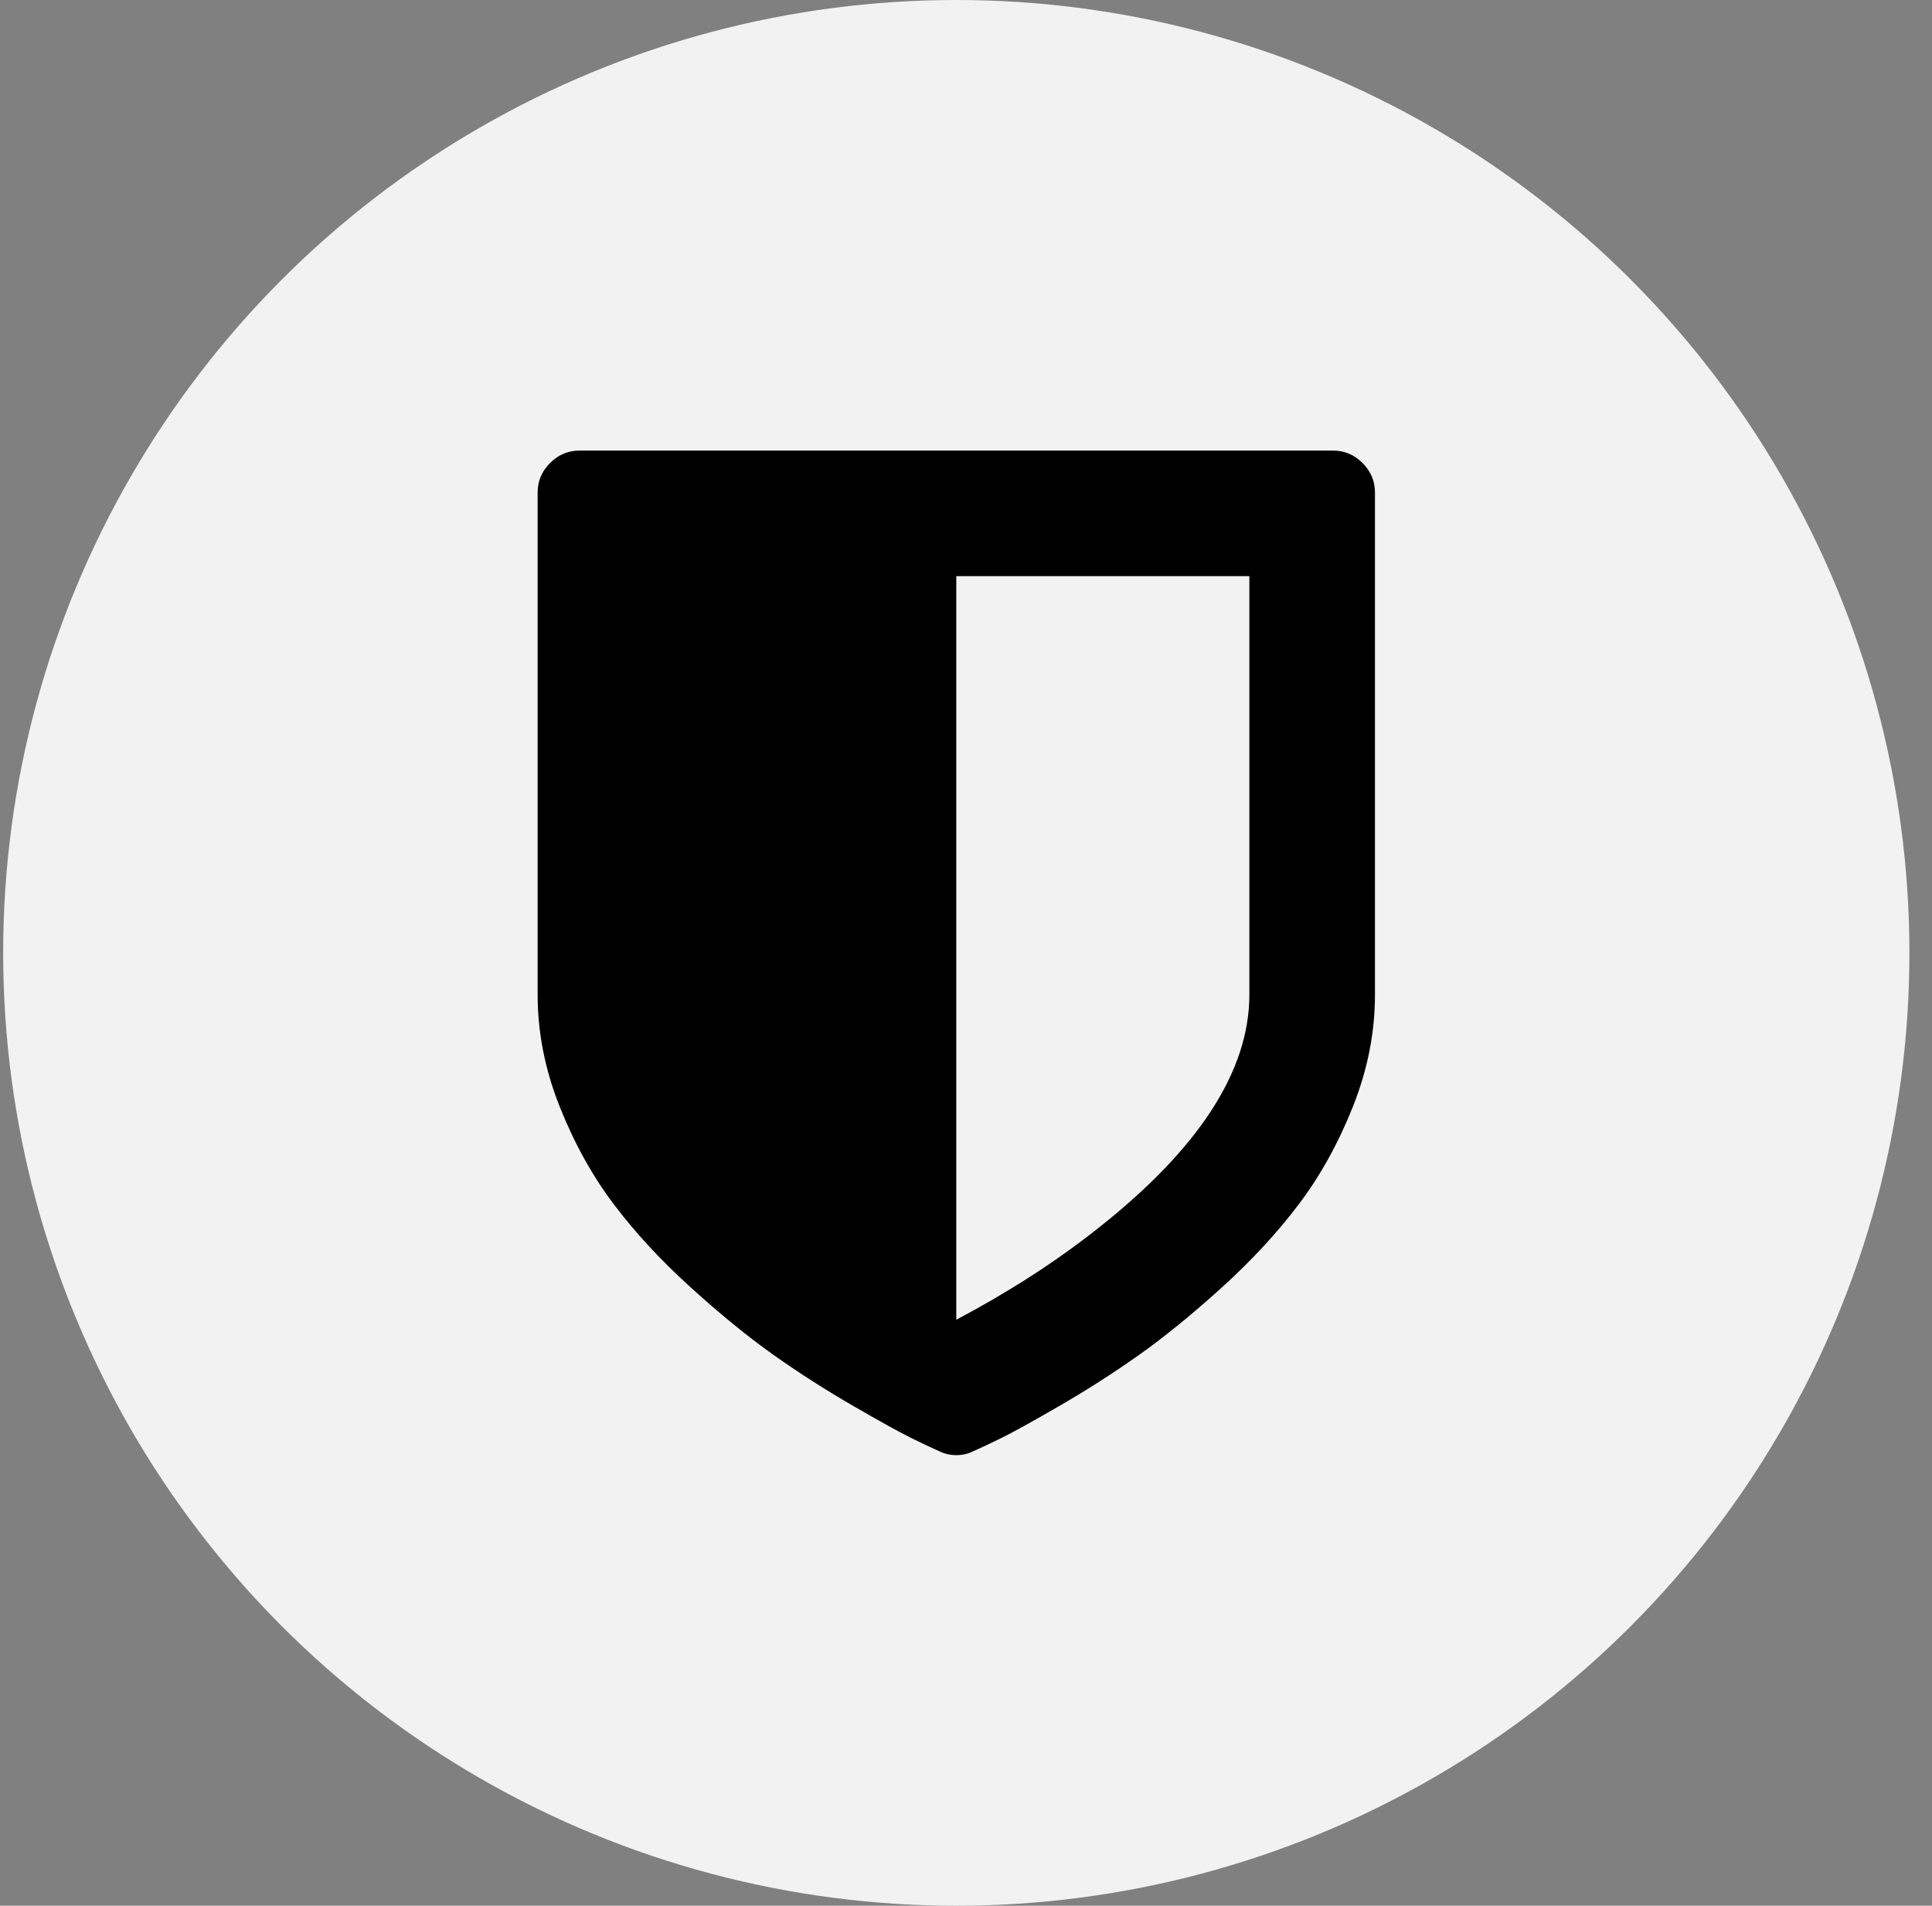
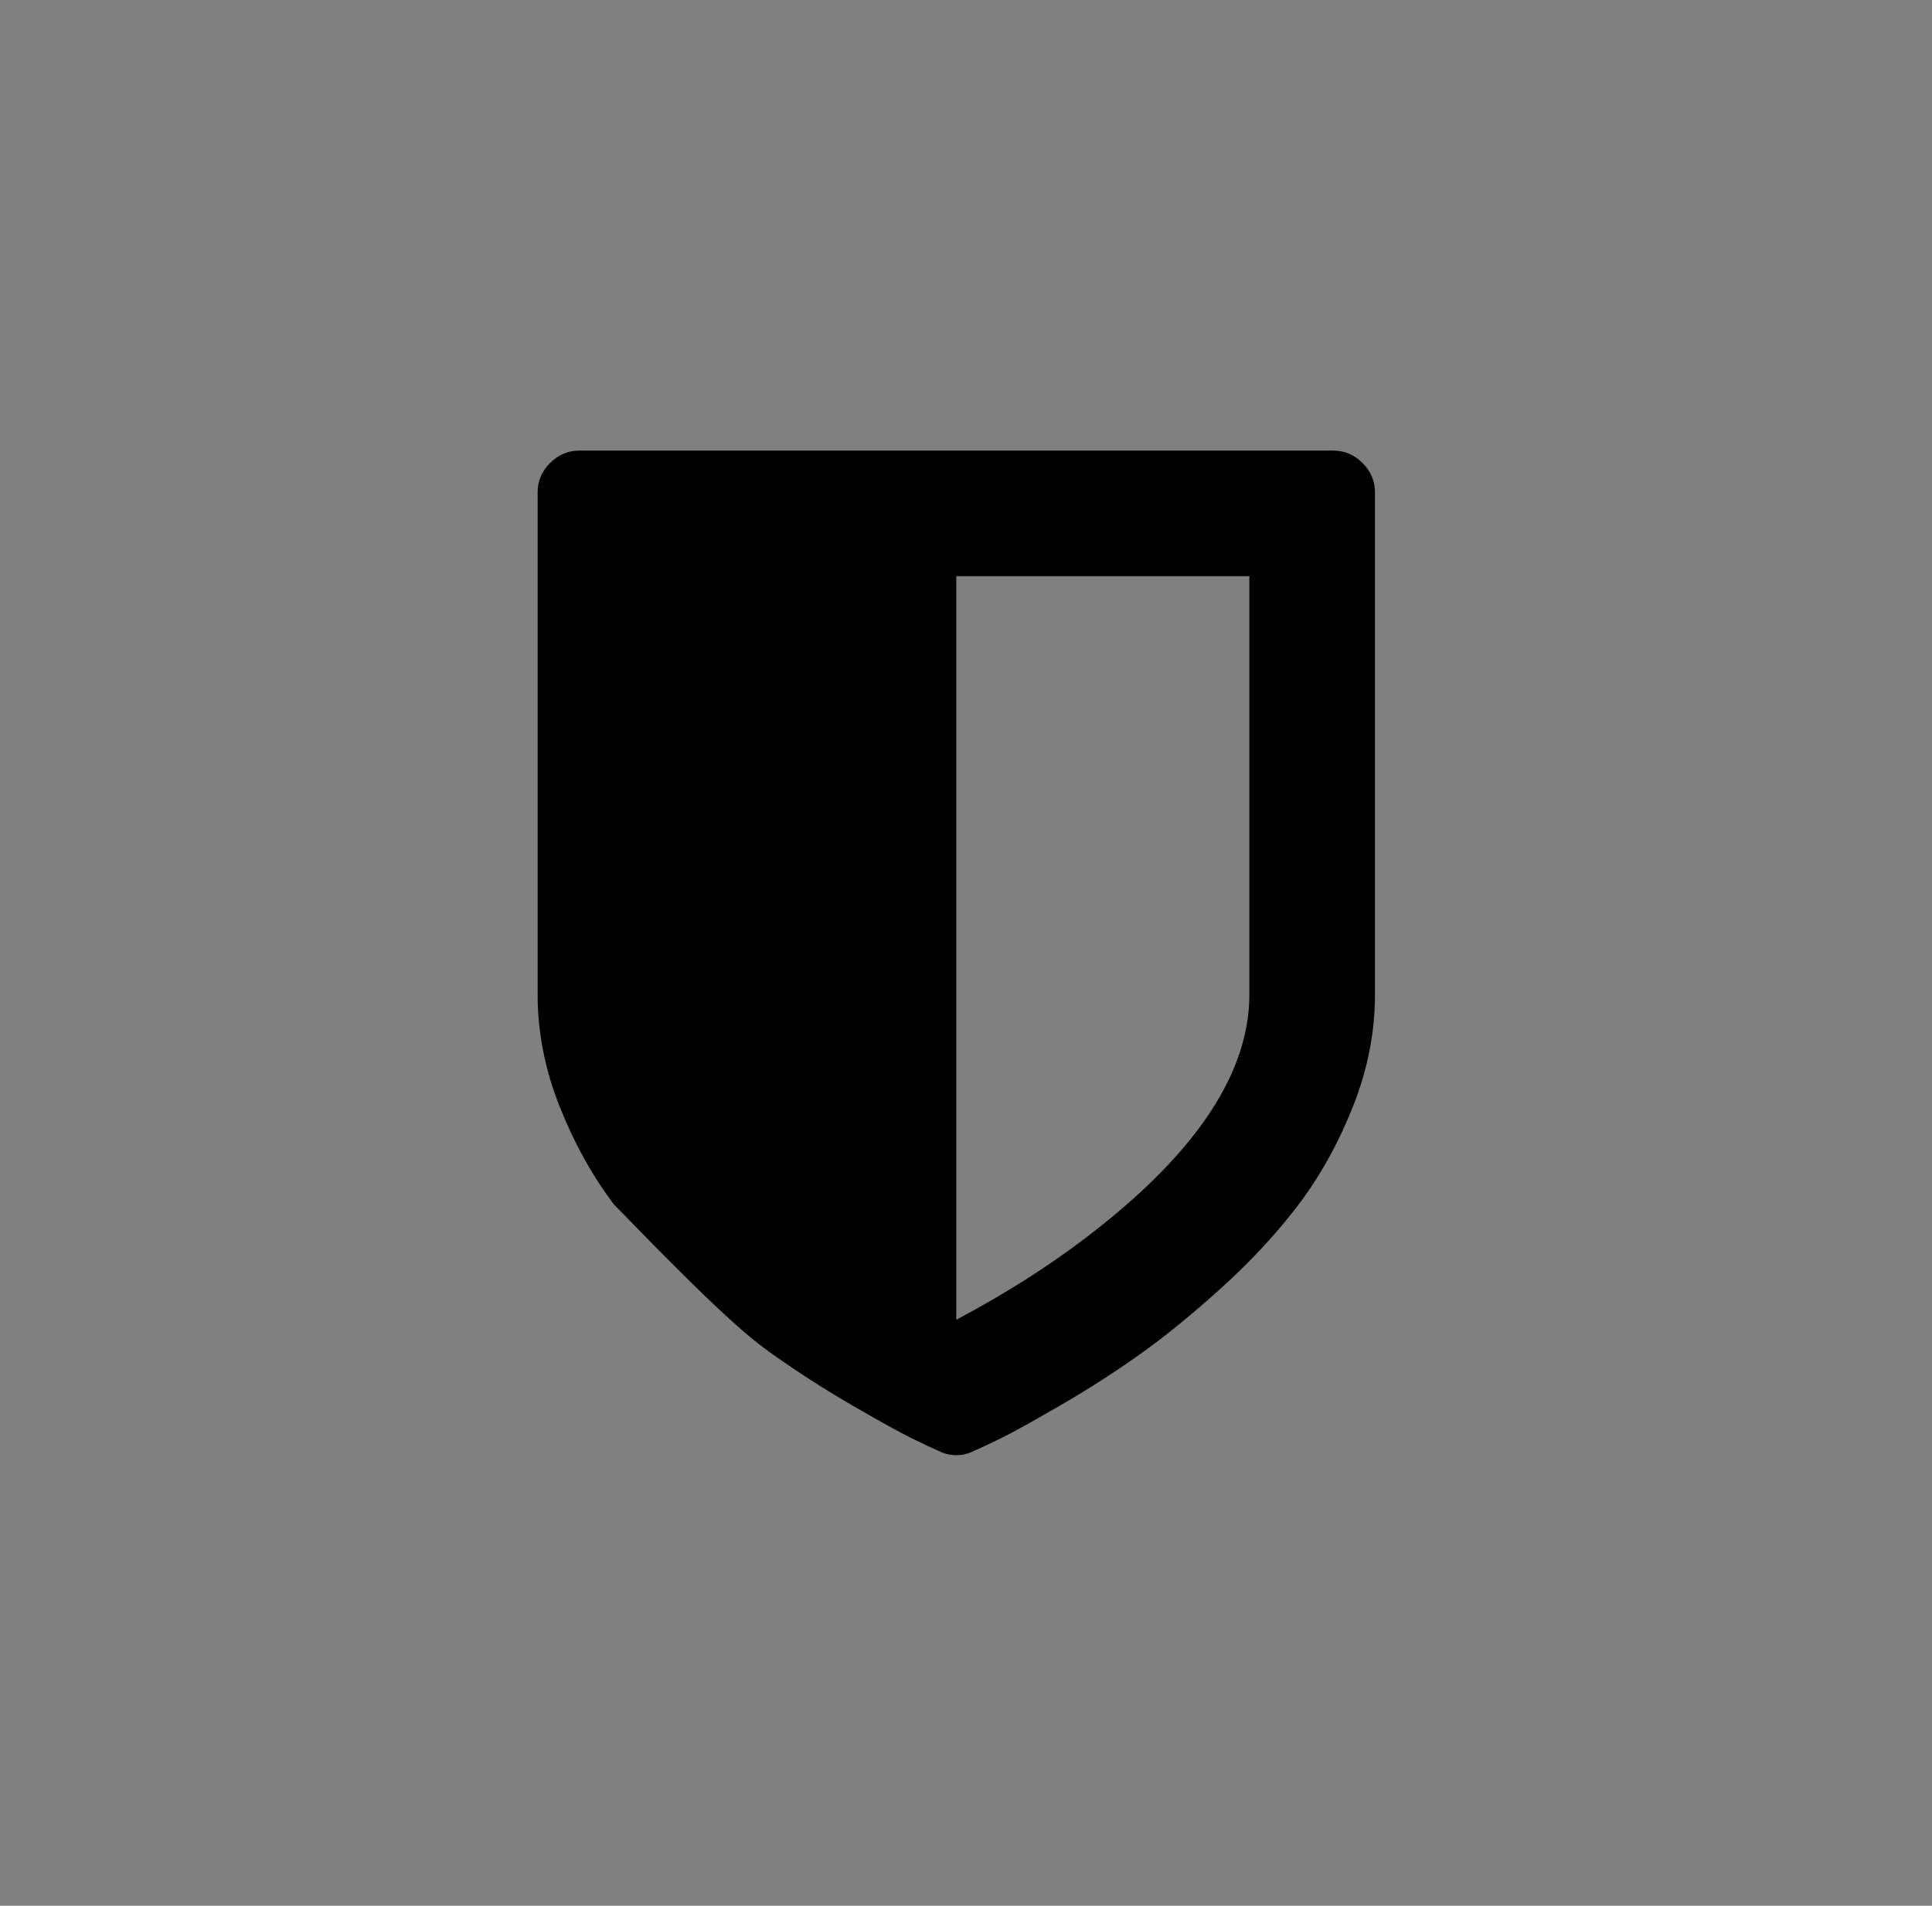
<svg xmlns="http://www.w3.org/2000/svg" width="75px" height="74px" viewBox="0 0 75 74" version="1.1">
  <rect x="0" y="0" width="75" height="74" fill="#808080" stroke="none" />
  <title>FE99E038-DB80-4305-8DDA-552B94E8DF2D</title>
  <desc>Created with sketchtool.</desc>
  <defs />
  <g id="Page-1" stroke="none" stroke-width="1" fill="none" fill-rule="evenodd">
    <g id="190410_CreativeRights_desktop_fotografen" transform="translate(-520, -2056)" fill-rule="nonzero">
      <g id="vorteile-fotografen" transform="translate(40, 2036.438)">
        <g id="vorteil-fotografen-02" transform="translate(460, 0)">
          <g id="icon-vorteil-fotografen-02" transform="translate(20, 19.562)">
-             <circle id="Oval" fill="#F2F2F2" cx="37.123" cy="37" r="37" />
            <g id="security" transform="translate(19.901, 16.666)" fill="#000000">
-               <path d="M32.994,1.313 C32.671,0.991 32.29,0.83 31.85,0.83 L2.595,0.83 C2.155,0.83 1.774,0.991 1.452,1.313 C1.131,1.634 0.97,2.015 0.97,2.456 L0.97,21.959 C0.97,23.415 1.253,24.858 1.82,26.289 C2.387,27.719 3.09,28.989 3.928,30.098 C4.766,31.207 5.765,32.287 6.925,33.336 C8.085,34.386 9.155,35.258 10.137,35.952 C11.119,36.646 12.143,37.303 13.21,37.92 C14.276,38.537 15.034,38.957 15.483,39.177 C15.931,39.397 16.291,39.567 16.562,39.685 C16.765,39.786 16.985,39.838 17.222,39.838 C17.46,39.838 17.679,39.786 17.883,39.685 C18.153,39.567 18.513,39.397 18.962,39.177 C19.41,38.957 20.168,38.537 21.235,37.92 C22.301,37.303 23.325,36.646 24.307,35.952 C25.289,35.258 26.36,34.386 27.52,33.336 C28.679,32.287 29.678,31.207 30.516,30.098 C31.354,28.989 32.057,27.719 32.625,26.289 C33.192,24.858 33.475,23.415 33.475,21.959 L33.475,2.456 C33.475,2.015 33.314,1.635 32.994,1.313 Z M28.599,21.959 C28.599,24.939 26.61,27.986 22.631,31.101 C21.04,32.353 19.237,33.513 17.222,34.58 L17.222,5.706 L28.599,5.706 L28.599,21.959 Z" id="Shape" />
+               <path d="M32.994,1.313 C32.671,0.991 32.29,0.83 31.85,0.83 L2.595,0.83 C2.155,0.83 1.774,0.991 1.452,1.313 C1.131,1.634 0.97,2.015 0.97,2.456 L0.97,21.959 C0.97,23.415 1.253,24.858 1.82,26.289 C2.387,27.719 3.09,28.989 3.928,30.098 C8.085,34.386 9.155,35.258 10.137,35.952 C11.119,36.646 12.143,37.303 13.21,37.92 C14.276,38.537 15.034,38.957 15.483,39.177 C15.931,39.397 16.291,39.567 16.562,39.685 C16.765,39.786 16.985,39.838 17.222,39.838 C17.46,39.838 17.679,39.786 17.883,39.685 C18.153,39.567 18.513,39.397 18.962,39.177 C19.41,38.957 20.168,38.537 21.235,37.92 C22.301,37.303 23.325,36.646 24.307,35.952 C25.289,35.258 26.36,34.386 27.52,33.336 C28.679,32.287 29.678,31.207 30.516,30.098 C31.354,28.989 32.057,27.719 32.625,26.289 C33.192,24.858 33.475,23.415 33.475,21.959 L33.475,2.456 C33.475,2.015 33.314,1.635 32.994,1.313 Z M28.599,21.959 C28.599,24.939 26.61,27.986 22.631,31.101 C21.04,32.353 19.237,33.513 17.222,34.58 L17.222,5.706 L28.599,5.706 L28.599,21.959 Z" id="Shape" />
            </g>
          </g>
        </g>
      </g>
    </g>
  </g>
</svg>